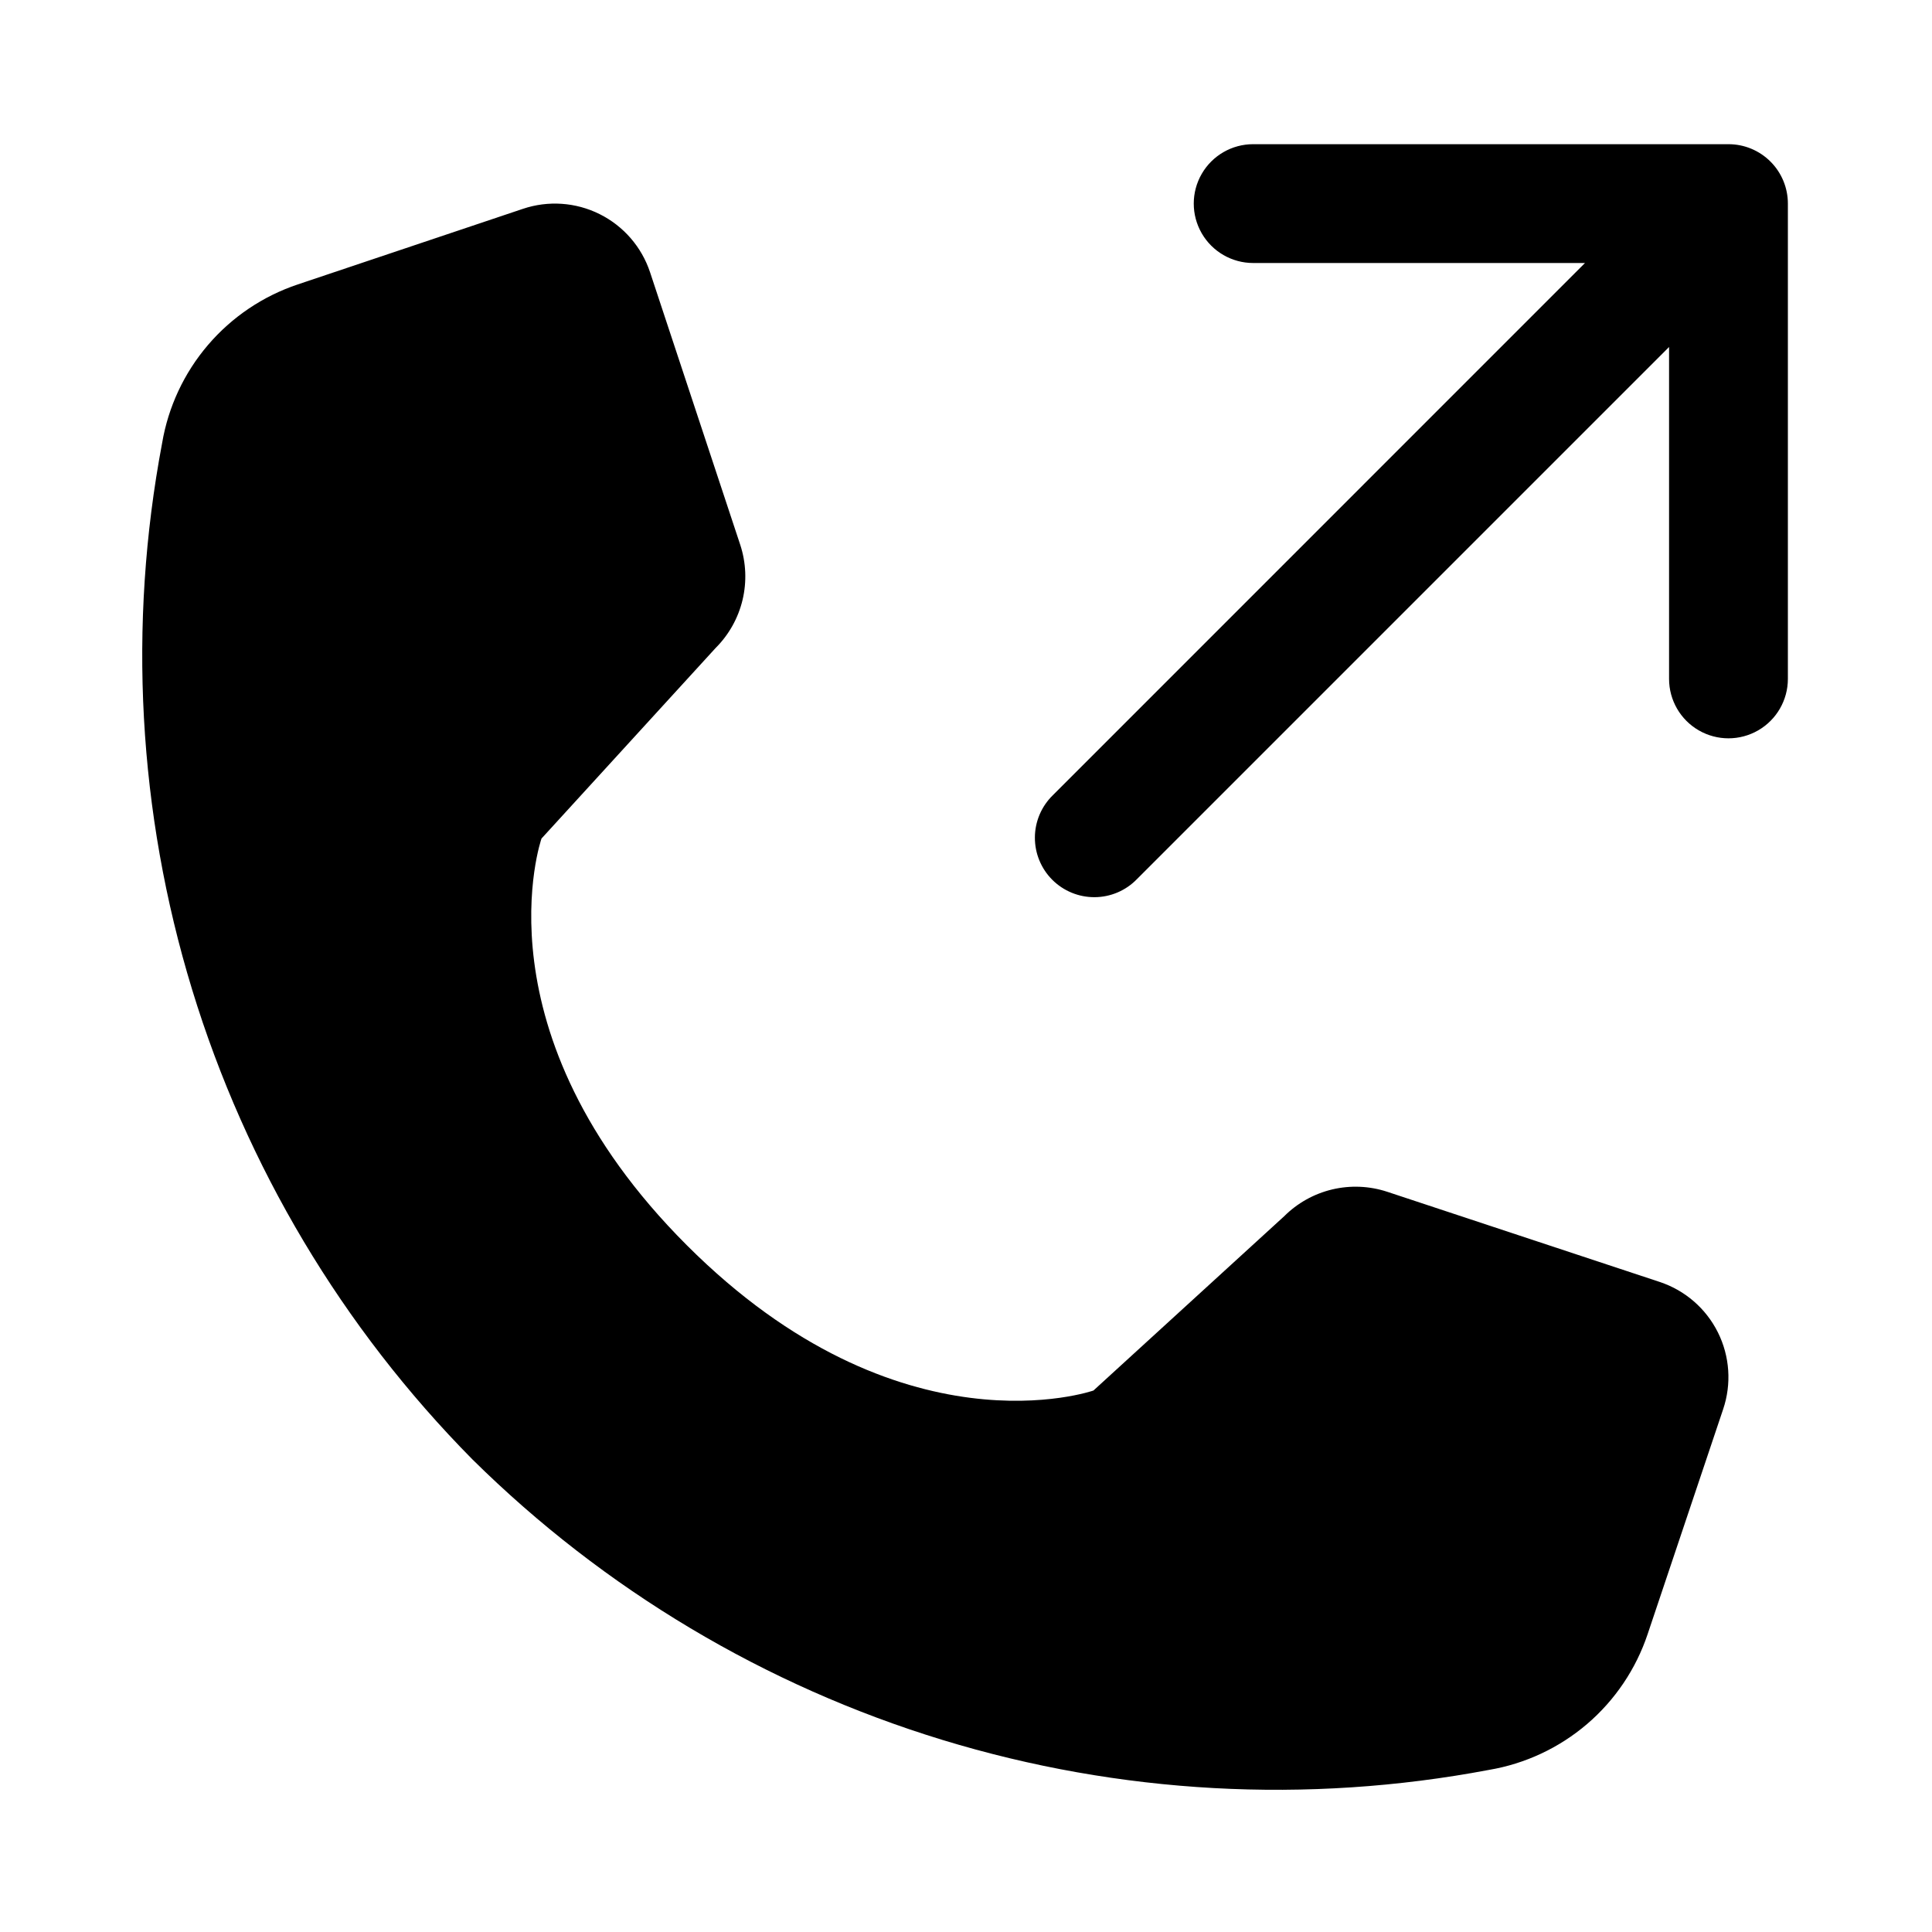
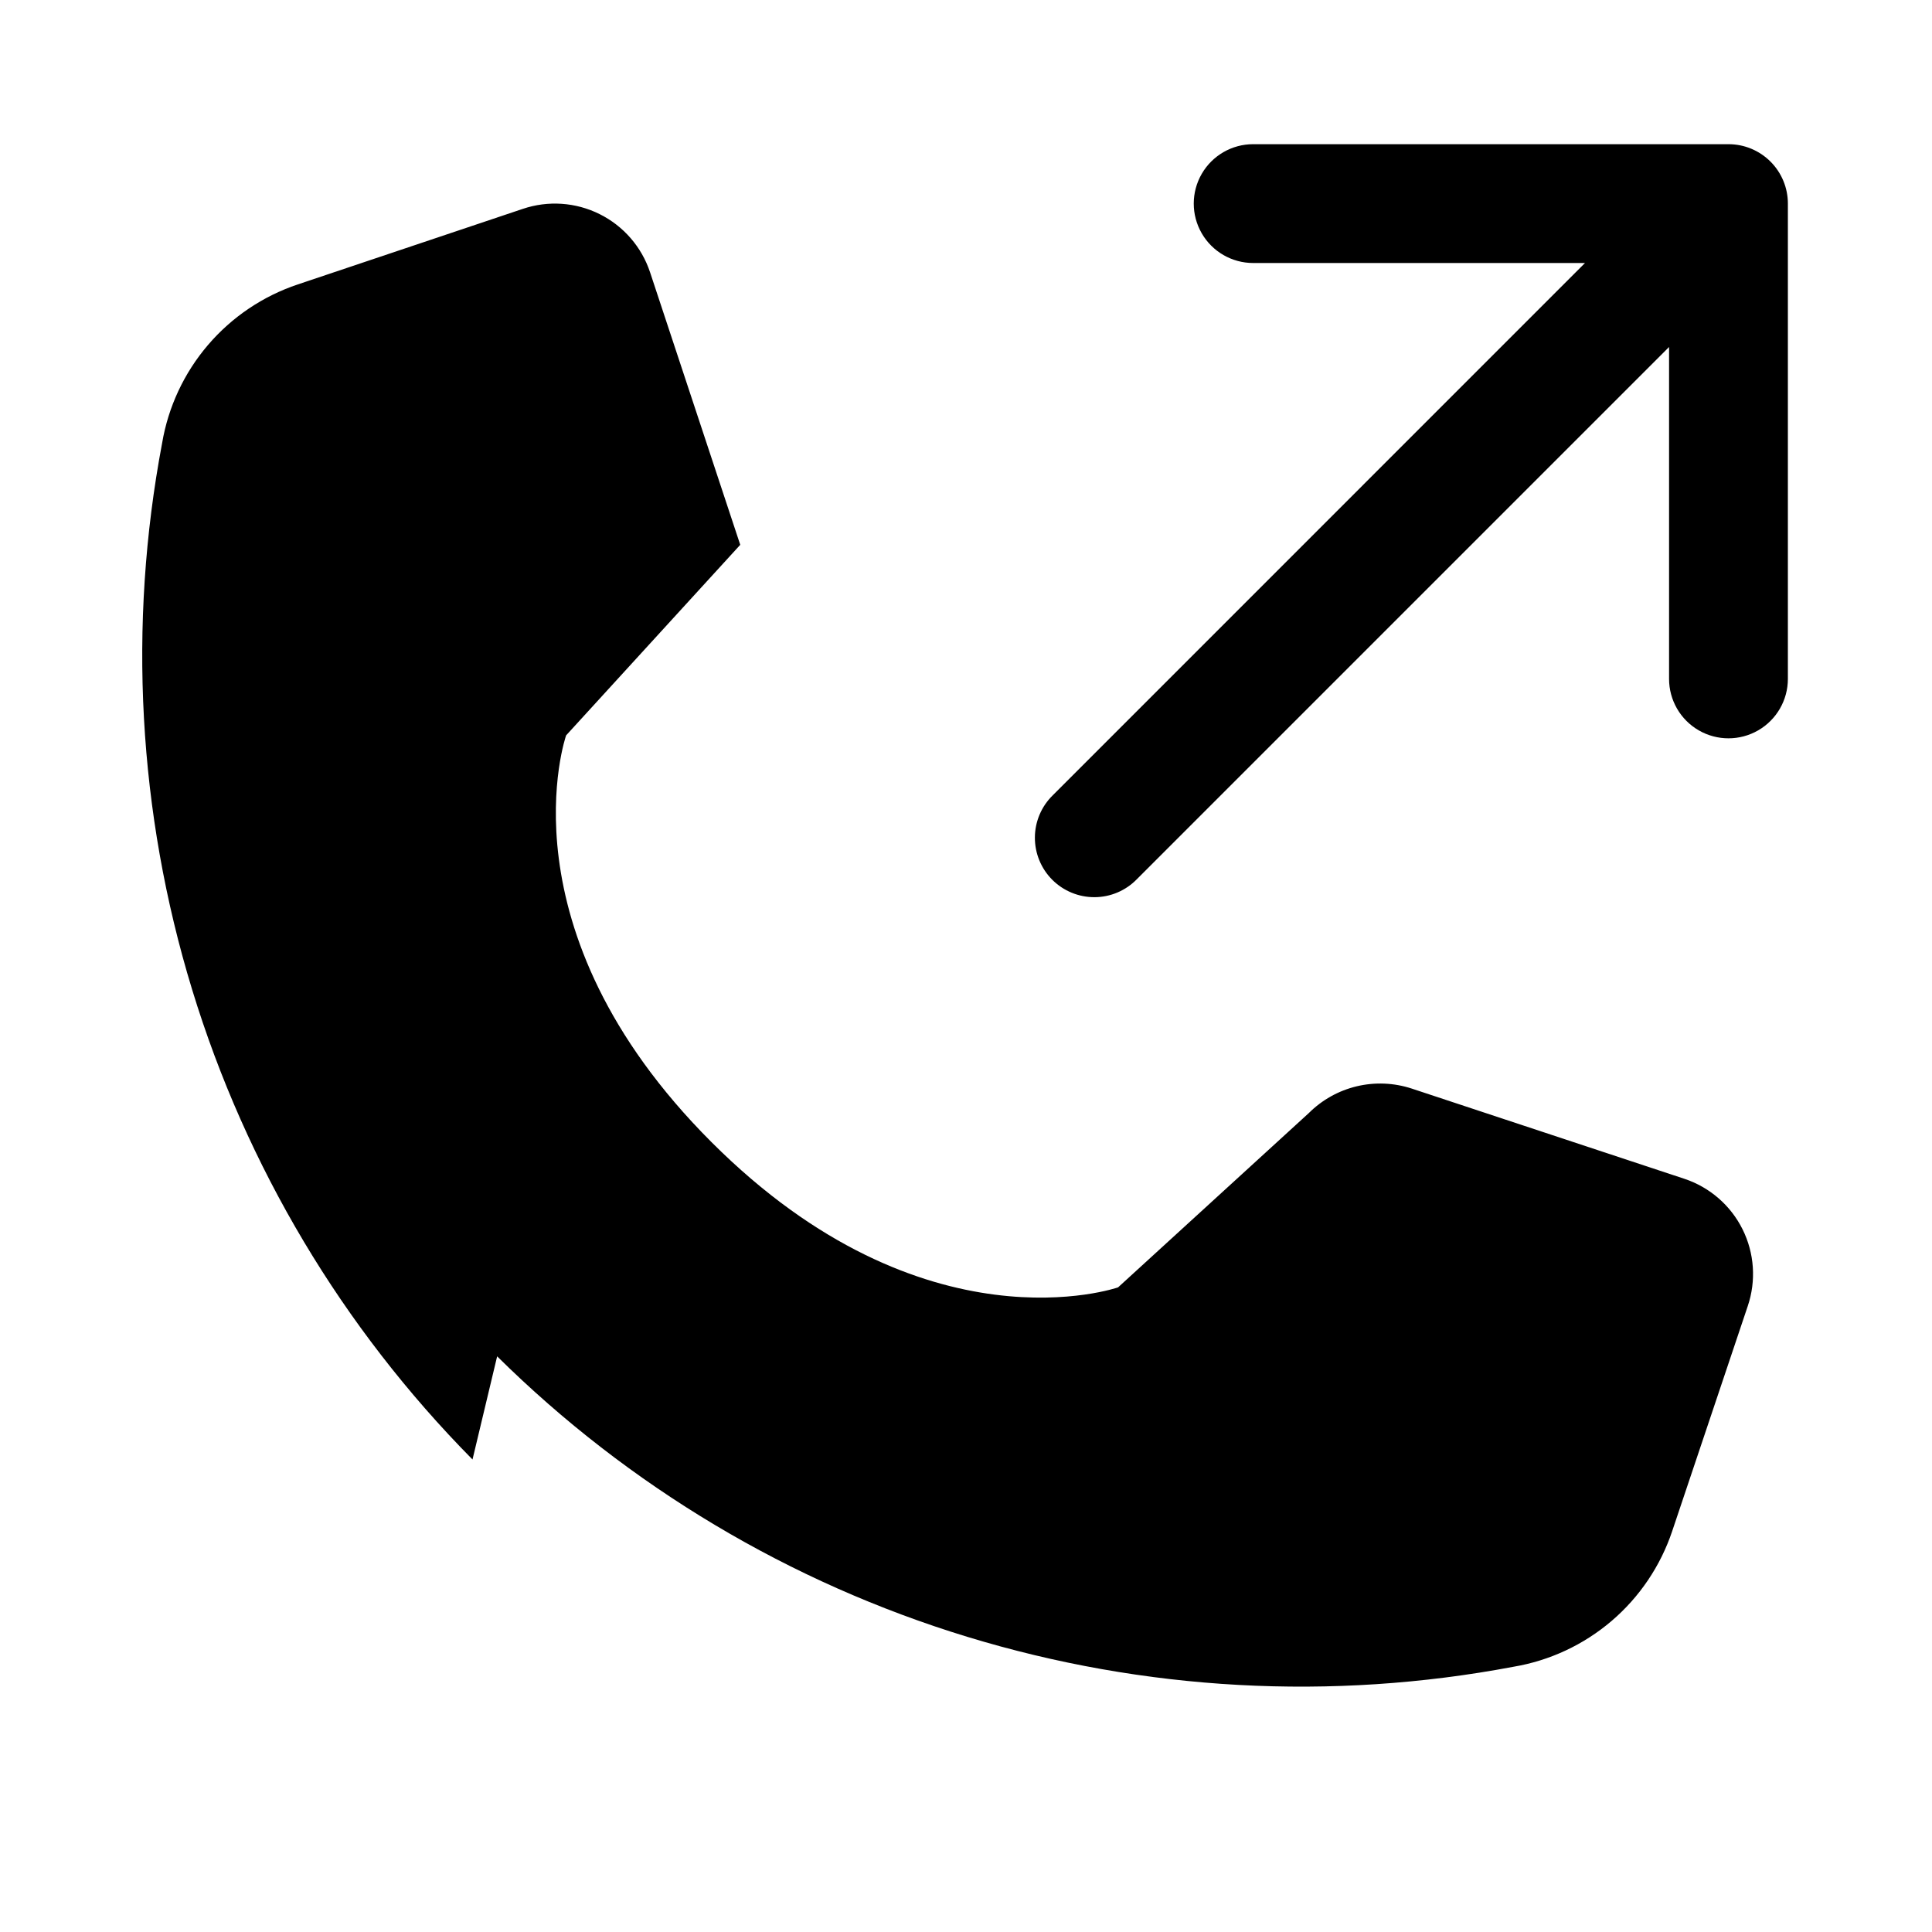
<svg xmlns="http://www.w3.org/2000/svg" fill="#000000" width="800px" height="800px" version="1.1" viewBox="144 144 512 512">
-   <path d="m269.22 530.78c-34.484-34.891-59.984-77.629-74.309-124.54-14.328-46.918-17.055-96.609-7.949-144.81 1.621-9.613 5.824-18.602 12.16-26.012 6.332-7.406 14.562-12.953 23.805-16.047l59.617-20.016c6.699-2.266 14.027-1.77 20.355 1.383 6.332 3.152 11.145 8.699 13.371 15.41l23.902 72.234c1.551 4.715 1.762 9.766 0.613 14.594-1.152 4.828-3.625 9.242-7.137 12.746l-46.148 50.504s-17.98 51.281 38.508 107.77c56.488 56.488 107.77 38.508 107.77 38.508l50.5-46.148h0.004c3.504-3.512 7.918-5.984 12.746-7.137 4.828-1.148 9.879-0.938 14.594 0.613l72.23 23.902c6.715 2.231 12.262 7.043 15.414 13.371 3.152 6.332 3.648 13.66 1.383 20.359l-20.016 59.617c-3.094 9.242-8.641 17.473-16.047 23.809-7.41 6.332-16.398 10.535-26.012 12.156-48.203 9.109-97.895 6.383-144.81-7.945-46.914-14.328-89.652-39.828-124.54-74.316zm332.83-348.57h-125.95c-5.625 0-10.82 3-13.633 7.871s-2.812 10.871 0 15.742c2.812 4.871 8.008 7.875 13.633 7.875h87.938l-141.05 141.07c-3.008 2.941-4.711 6.961-4.731 11.164-0.023 4.207 1.637 8.246 4.609 11.219 2.973 2.973 7.012 4.633 11.215 4.609 4.207-0.02 8.227-1.723 11.168-4.731l141.07-141.07v87.957c0 5.625 3 10.824 7.871 13.637 4.871 2.812 10.875 2.812 15.746 0 4.871-2.812 7.871-8.012 7.871-13.637v-125.95c0.004-4.176-1.652-8.188-4.609-11.141-2.953-2.957-6.961-4.617-11.141-4.613z" />
+   <path d="m269.22 530.78c-34.484-34.891-59.984-77.629-74.309-124.54-14.328-46.918-17.055-96.609-7.949-144.81 1.621-9.613 5.824-18.602 12.16-26.012 6.332-7.406 14.562-12.953 23.805-16.047l59.617-20.016c6.699-2.266 14.027-1.77 20.355 1.383 6.332 3.152 11.145 8.699 13.371 15.41l23.902 72.234l-46.148 50.504s-17.98 51.281 38.508 107.77c56.488 56.488 107.77 38.508 107.77 38.508l50.5-46.148h0.004c3.504-3.512 7.918-5.984 12.746-7.137 4.828-1.148 9.879-0.938 14.594 0.613l72.23 23.902c6.715 2.231 12.262 7.043 15.414 13.371 3.152 6.332 3.648 13.66 1.383 20.359l-20.016 59.617c-3.094 9.242-8.641 17.473-16.047 23.809-7.41 6.332-16.398 10.535-26.012 12.156-48.203 9.109-97.895 6.383-144.81-7.945-46.914-14.328-89.652-39.828-124.54-74.316zm332.83-348.57h-125.95c-5.625 0-10.82 3-13.633 7.871s-2.812 10.871 0 15.742c2.812 4.871 8.008 7.875 13.633 7.875h87.938l-141.05 141.07c-3.008 2.941-4.711 6.961-4.731 11.164-0.023 4.207 1.637 8.246 4.609 11.219 2.973 2.973 7.012 4.633 11.215 4.609 4.207-0.02 8.227-1.723 11.168-4.731l141.07-141.07v87.957c0 5.625 3 10.824 7.871 13.637 4.871 2.812 10.875 2.812 15.746 0 4.871-2.812 7.871-8.012 7.871-13.637v-125.95c0.004-4.176-1.652-8.188-4.609-11.141-2.953-2.957-6.961-4.617-11.141-4.613z" />
</svg>